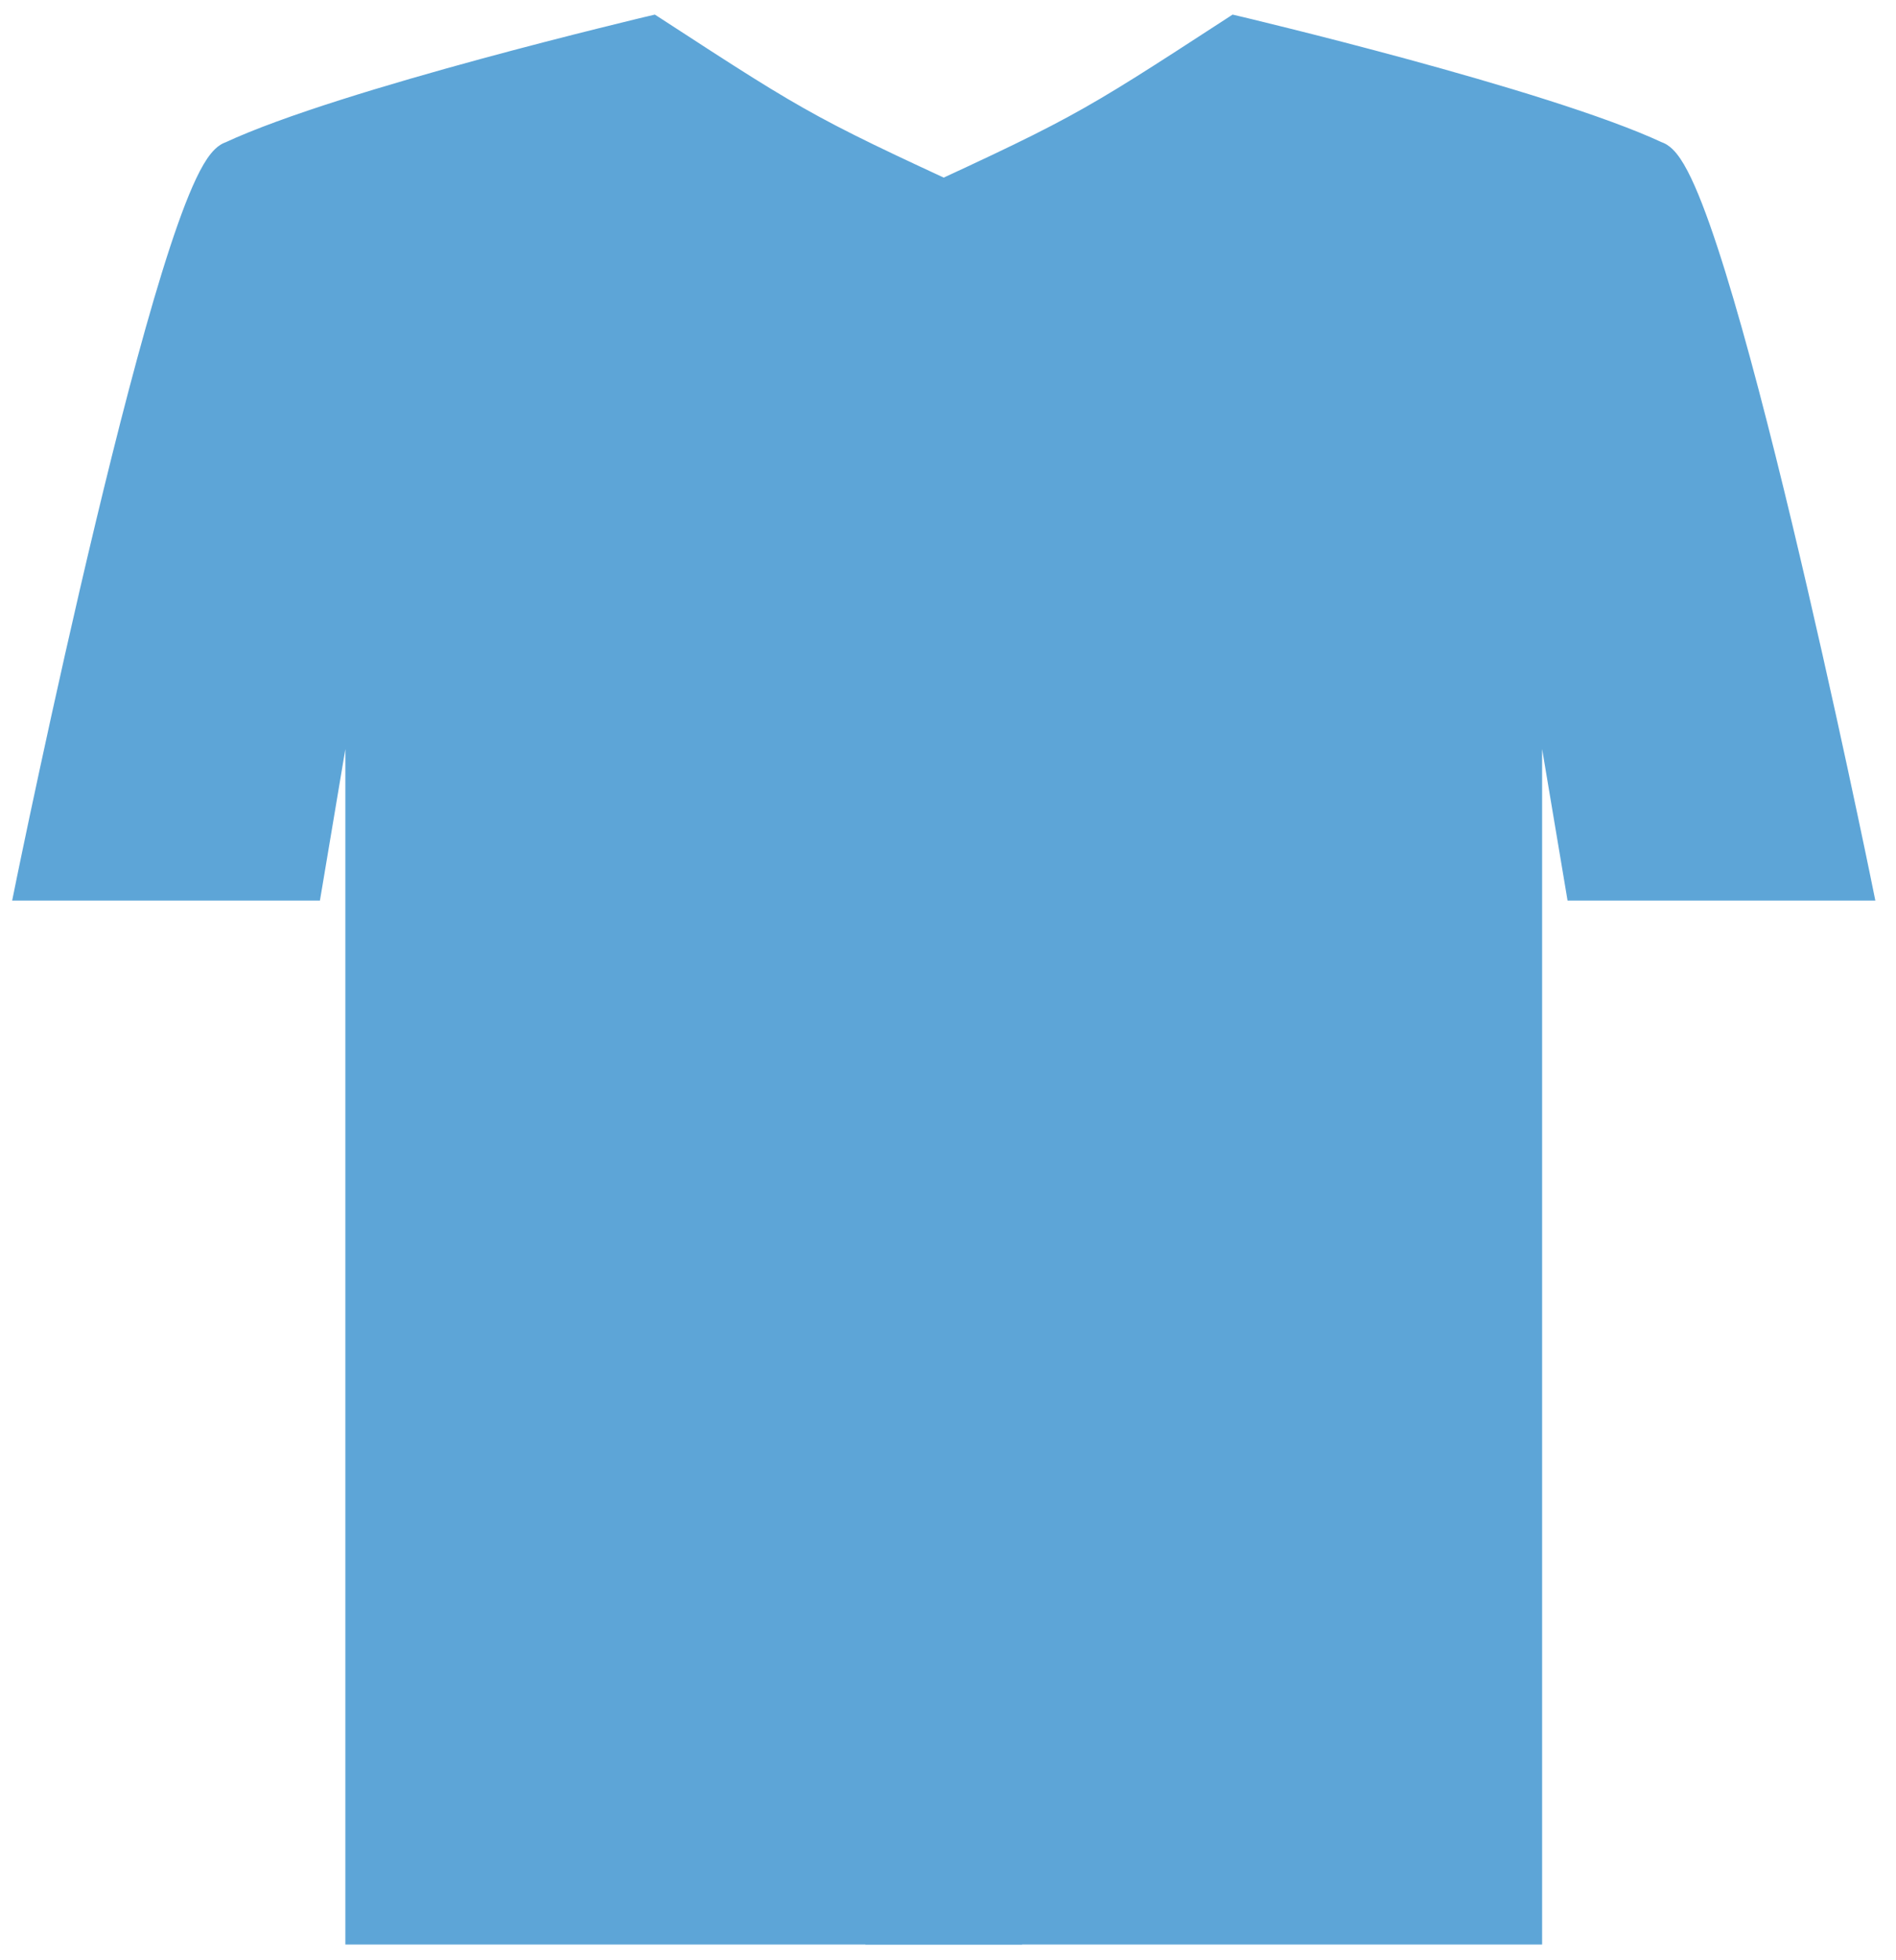
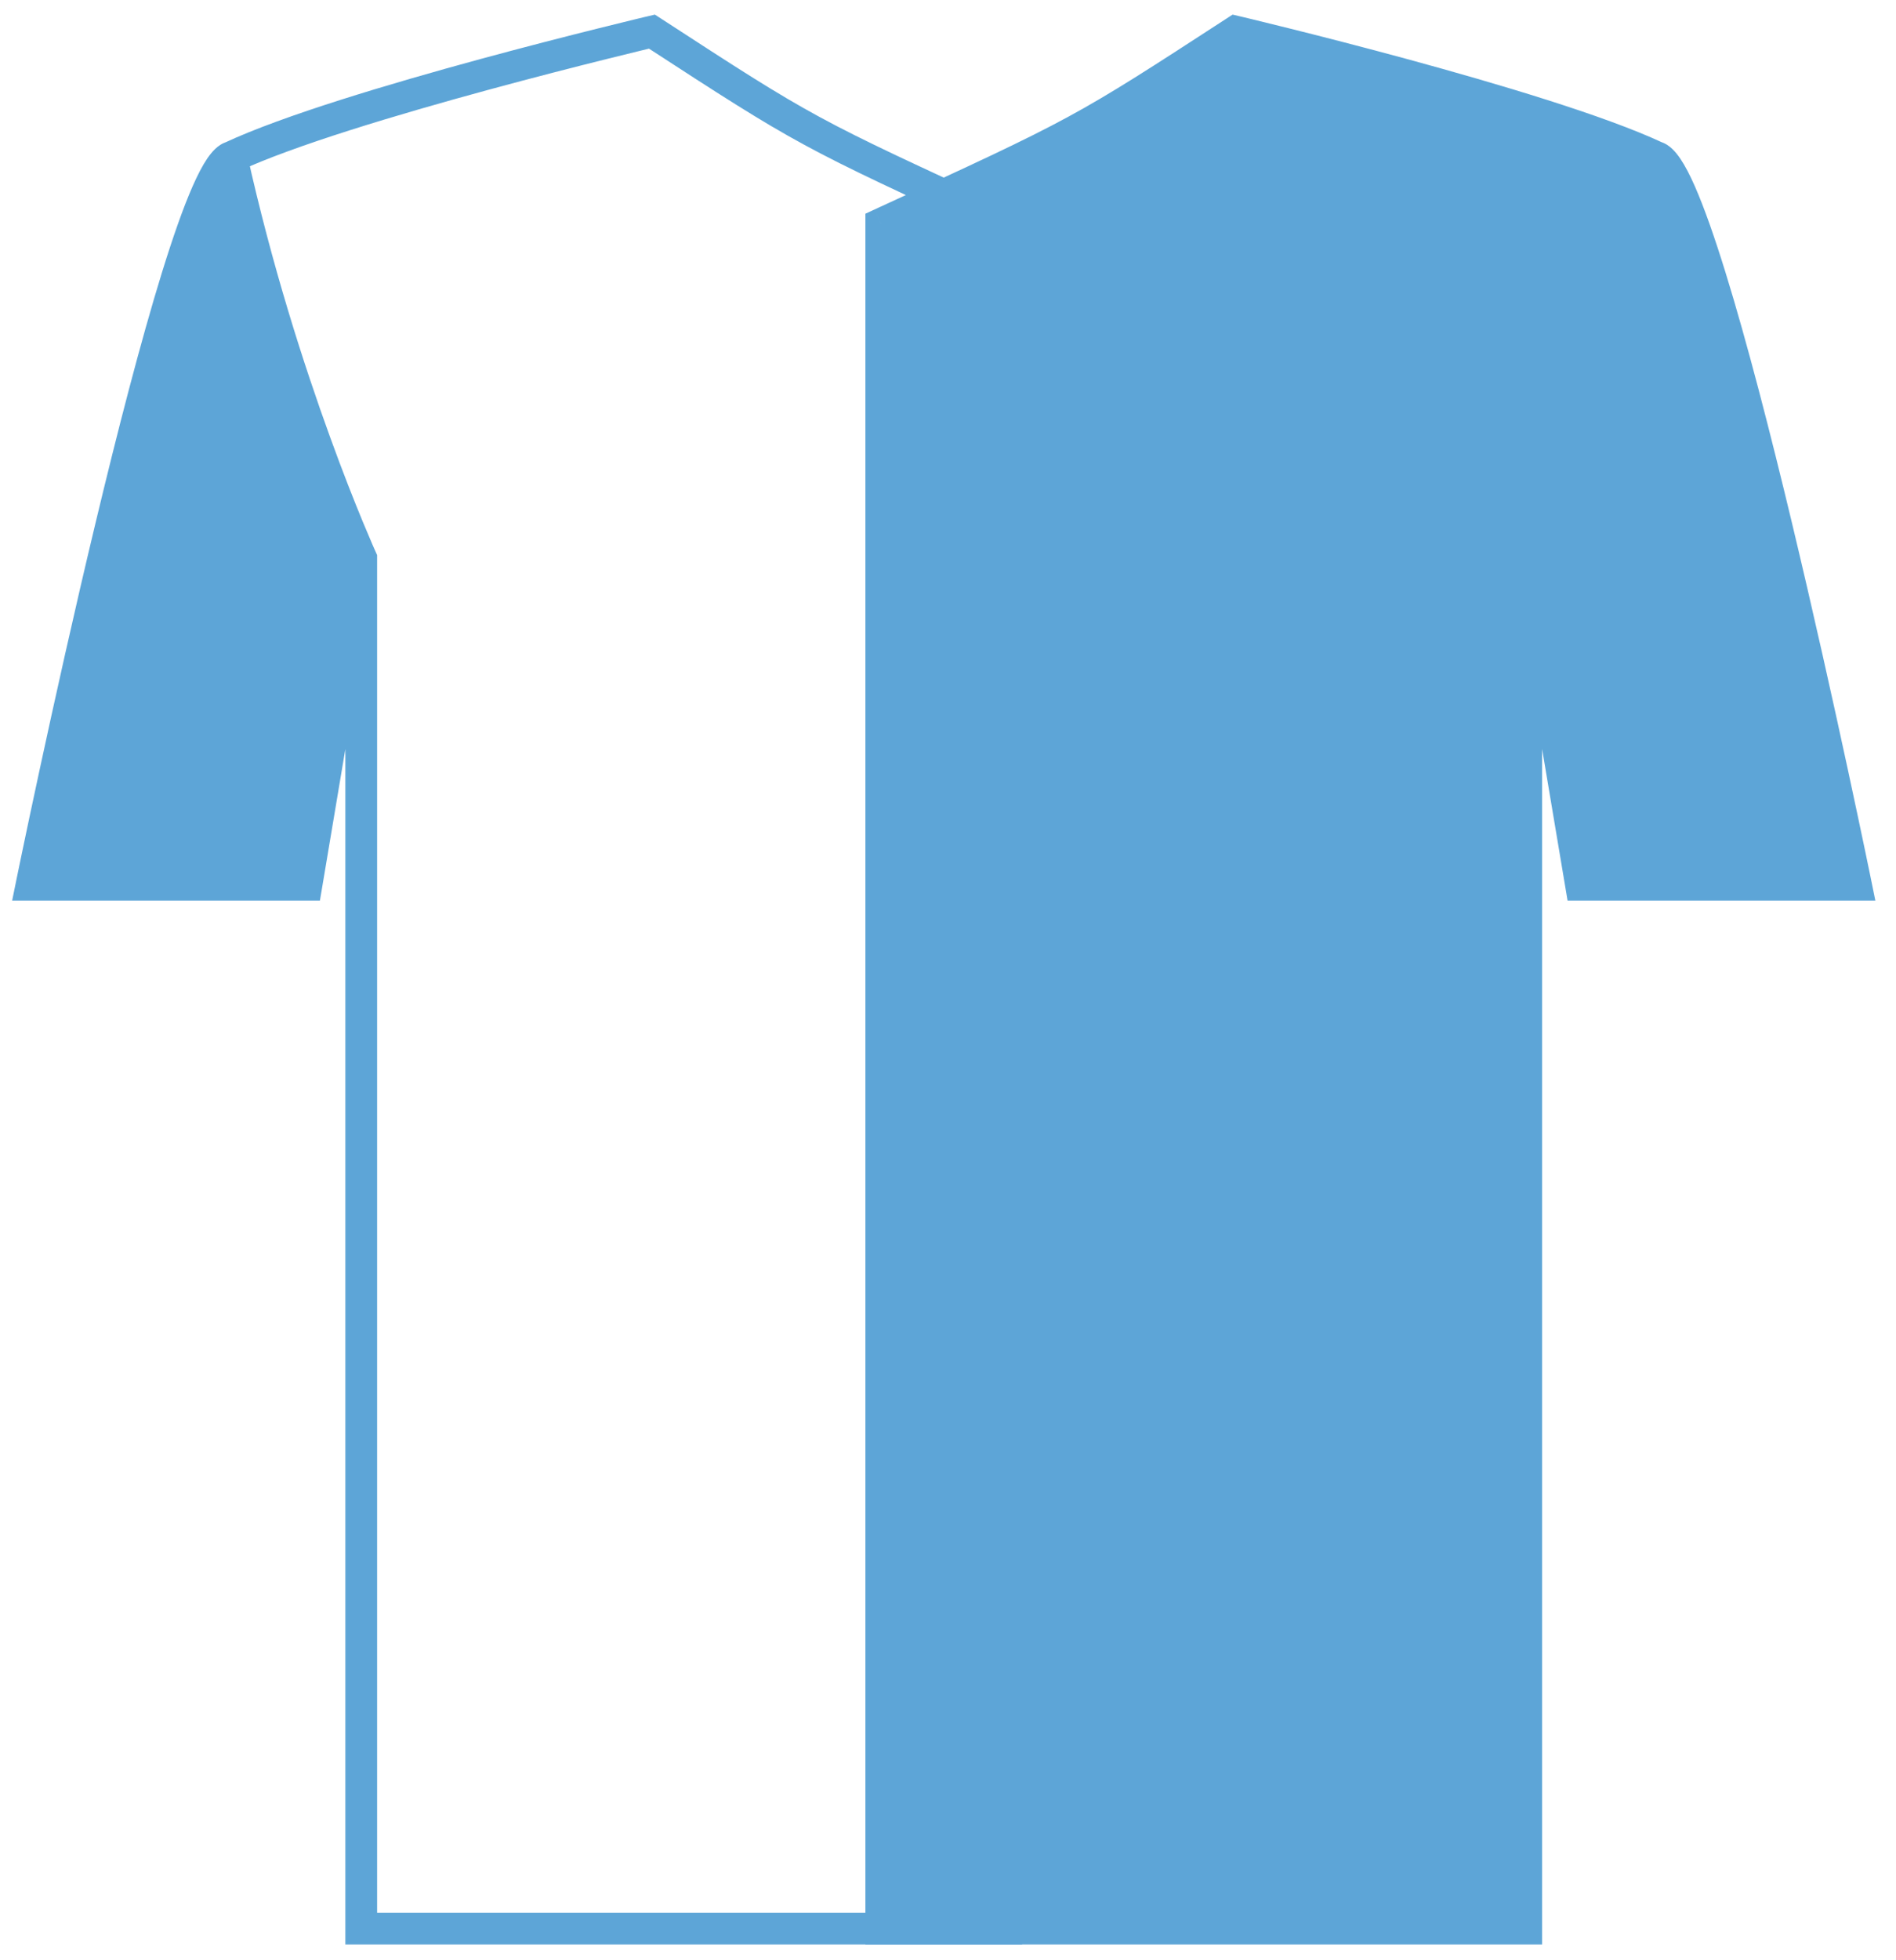
<svg xmlns="http://www.w3.org/2000/svg" width="60" height="62" viewBox="0 0 60 62" fill="none">
  <path d="M48.299 61V17.665C48.299 17.665 50.822 12.11 52.404 4.968C48.812 3.291 39.1 1 39.1 1C34.215 4.174 34.215 4.174 27.888 7.081V61H48.299Z" fill="#5DA5D7" />
  <path d="M48.299 17.665L50.031 27.981H58.73C58.73 27.981 54.137 5.436 52.404 4.968C50.822 12.11 48.299 17.665 48.299 17.665Z" fill="#5DA5D7" />
  <path d="M48.299 61H48.801V61.503H48.299V61ZM48.299 17.665H47.796V17.556L47.841 17.457L48.299 17.665ZM50.031 27.981V28.483H49.606L49.536 28.064L50.031 27.981ZM58.73 27.981L59.223 27.88L59.346 28.483H58.73V27.981ZM39.1 1L38.826 0.579L39.006 0.462L39.215 0.511L39.1 1ZM27.888 7.081H27.386V6.759L27.679 6.624L27.888 7.081ZM27.888 61V61.503H27.386V61H27.888ZM47.796 61V17.665H48.801V61H47.796ZM48.794 17.581L50.527 27.898L49.536 28.064L47.803 17.748L48.794 17.581ZM50.031 27.478H58.73V28.483H50.031V27.478ZM39.374 1.421C34.465 4.611 34.443 4.623 28.098 7.538L27.679 6.624C33.987 3.726 33.965 3.737 38.826 0.579L39.374 1.421ZM58.73 27.981C58.238 28.081 58.238 28.081 58.238 28.081C58.238 28.081 58.238 28.081 58.238 28.08C58.238 28.079 58.237 28.078 58.237 28.077C58.237 28.074 58.236 28.07 58.235 28.065C58.233 28.054 58.229 28.038 58.225 28.017C58.216 27.974 58.203 27.911 58.186 27.829C58.152 27.664 58.102 27.422 58.038 27.114C57.909 26.497 57.723 25.616 57.494 24.557C57.037 22.438 56.41 19.609 55.728 16.767C55.046 13.922 54.313 11.073 53.643 8.909C53.308 7.826 52.993 6.928 52.713 6.294C52.573 5.975 52.449 5.739 52.344 5.585C52.292 5.507 52.253 5.462 52.229 5.44C52.202 5.414 52.216 5.438 52.273 5.453L52.535 4.483C52.7 4.527 52.828 4.623 52.92 4.71C53.015 4.8 53.1 4.909 53.177 5.022C53.33 5.249 53.482 5.546 53.633 5.888C53.936 6.576 54.264 7.517 54.603 8.612C55.283 10.808 56.023 13.682 56.706 16.533C57.389 19.385 58.019 22.222 58.477 24.345C58.706 25.406 58.892 26.29 59.022 26.908C59.086 27.218 59.136 27.46 59.171 27.626C59.188 27.709 59.201 27.772 59.21 27.815C59.214 27.837 59.217 27.853 59.219 27.864C59.221 27.869 59.221 27.873 59.222 27.876C59.222 27.878 59.223 27.879 59.223 27.879C59.223 27.88 59.223 27.88 59.223 27.88C59.223 27.88 59.223 27.88 58.73 27.981ZM52.191 5.423C50.441 4.606 47.157 3.624 44.273 2.84C42.839 2.45 41.516 2.112 40.552 1.872C40.07 1.752 39.678 1.656 39.406 1.59C39.27 1.557 39.164 1.532 39.093 1.515C39.057 1.506 39.03 1.5 39.012 1.496C39.002 1.493 38.996 1.492 38.991 1.491C38.989 1.49 38.987 1.49 38.986 1.49C38.985 1.489 38.985 1.489 38.985 1.489C38.985 1.489 38.984 1.489 38.984 1.489C38.984 1.489 38.984 1.489 39.1 1C39.215 0.511 39.215 0.511 39.215 0.511C39.215 0.511 39.215 0.511 39.216 0.511C39.216 0.511 39.216 0.511 39.217 0.511C39.218 0.512 39.22 0.512 39.222 0.513C39.227 0.514 39.234 0.515 39.244 0.518C39.262 0.522 39.29 0.529 39.326 0.537C39.399 0.555 39.505 0.58 39.642 0.613C39.916 0.679 40.31 0.776 40.795 0.897C41.764 1.138 43.094 1.478 44.536 1.87C47.406 2.651 50.775 3.653 52.616 4.512L52.191 5.423ZM48.299 17.665C47.841 17.457 47.841 17.457 47.841 17.457C47.841 17.457 47.841 17.457 47.841 17.457C47.841 17.457 47.841 17.456 47.841 17.456C47.842 17.456 47.842 17.455 47.843 17.453C47.844 17.451 47.845 17.447 47.848 17.442C47.852 17.432 47.859 17.417 47.868 17.396C47.887 17.355 47.914 17.293 47.949 17.212C48.02 17.048 48.124 16.806 48.253 16.493C48.512 15.867 48.874 14.956 49.286 13.823C50.109 11.556 51.128 8.403 51.913 4.859L52.895 5.076C52.098 8.674 51.064 11.87 50.231 14.166C49.813 15.314 49.446 16.239 49.182 16.877C49.05 17.196 48.944 17.444 48.871 17.612C48.835 17.697 48.806 17.761 48.787 17.805C48.777 17.826 48.77 17.843 48.764 17.855C48.762 17.86 48.76 17.864 48.759 17.867C48.758 17.869 48.757 17.87 48.757 17.871C48.757 17.871 48.757 17.872 48.757 17.872C48.757 17.872 48.756 17.872 48.756 17.872C48.756 17.872 48.756 17.872 48.299 17.665ZM28.391 7.081V61H27.386V7.081H28.391ZM27.888 60.497H48.299V61.503H27.888V60.497Z" fill="#5DA5D7" />
-   <path d="M11.432 61V17.665C11.432 17.665 8.908 12.11 7.327 4.968C10.919 3.291 20.631 1 20.631 1C25.515 4.174 25.515 4.174 31.842 7.081V61H11.432Z" fill="#5DA5D7" />
  <path d="M11.432 17.665L9.699 27.981H1C1 27.981 5.594 5.436 7.327 4.968C8.908 12.11 11.432 17.665 11.432 17.665Z" fill="#5DA5D7" />
  <path d="M11.432 61H10.929V61.503H11.432V61ZM11.432 17.665H11.934V17.556L11.889 17.457L11.432 17.665ZM9.699 27.981V28.483H10.124L10.195 28.064L9.699 27.981ZM1 27.981L0.508 27.88L0.385 28.483H1V27.981ZM20.631 1L20.905 0.579L20.724 0.462L20.515 0.511L20.631 1ZM31.842 7.081H32.345V6.759L32.052 6.624L31.842 7.081ZM31.842 61V61.503H32.345V61H31.842ZM11.934 61V17.665H10.929V61H11.934ZM10.936 17.581L9.203 27.898L10.195 28.064L11.927 17.748L10.936 17.581ZM9.699 27.478H1V28.483H9.699V27.478ZM20.357 1.421C25.266 4.611 25.288 4.623 31.632 7.538L32.052 6.624C25.743 3.726 25.765 3.737 20.905 0.579L20.357 1.421ZM1 27.981C1.492 28.081 1.492 28.081 1.493 28.081C1.493 28.081 1.493 28.081 1.493 28.08C1.493 28.079 1.493 28.078 1.493 28.077C1.494 28.074 1.495 28.07 1.496 28.065C1.498 28.054 1.501 28.038 1.506 28.017C1.514 27.974 1.527 27.911 1.544 27.829C1.578 27.664 1.628 27.422 1.693 27.114C1.822 26.497 2.008 25.616 2.236 24.557C2.693 22.438 3.321 19.609 4.002 16.767C4.684 13.922 5.418 11.073 6.087 8.909C6.423 7.826 6.737 6.928 7.017 6.294C7.158 5.975 7.282 5.739 7.387 5.585C7.439 5.507 7.478 5.462 7.502 5.44C7.529 5.414 7.515 5.438 7.458 5.453L7.196 4.483C7.03 4.527 6.902 4.623 6.81 4.71C6.715 4.8 6.63 4.909 6.553 5.022C6.4 5.249 6.248 5.546 6.097 5.888C5.794 6.576 5.466 7.517 5.127 8.612C4.448 10.808 3.708 13.682 3.025 16.533C2.341 19.385 1.712 22.222 1.254 24.345C1.024 25.406 0.838 26.29 0.709 26.908C0.644 27.218 0.594 27.46 0.56 27.626C0.543 27.709 0.53 27.772 0.521 27.815C0.516 27.837 0.513 27.853 0.511 27.864C0.51 27.869 0.509 27.873 0.508 27.876C0.508 27.878 0.508 27.879 0.508 27.879C0.508 27.88 0.508 27.88 0.508 27.88C0.508 27.88 0.508 27.88 1 27.981ZM7.539 5.423C9.29 4.606 12.574 3.624 15.458 2.84C16.892 2.45 18.215 2.112 19.179 1.872C19.661 1.752 20.053 1.656 20.325 1.59C20.46 1.557 20.566 1.532 20.637 1.515C20.673 1.506 20.701 1.5 20.719 1.496C20.728 1.493 20.735 1.492 20.739 1.491C20.742 1.49 20.743 1.49 20.744 1.49C20.745 1.489 20.745 1.489 20.746 1.489C20.746 1.489 20.746 1.489 20.746 1.489C20.746 1.489 20.746 1.489 20.631 1C20.515 0.511 20.515 0.511 20.515 0.511C20.515 0.511 20.515 0.511 20.515 0.511C20.515 0.511 20.514 0.511 20.513 0.511C20.512 0.512 20.51 0.512 20.508 0.513C20.503 0.514 20.496 0.515 20.487 0.518C20.468 0.522 20.44 0.529 20.404 0.537C20.332 0.555 20.225 0.58 20.088 0.613C19.815 0.679 19.42 0.776 18.936 0.897C17.967 1.138 16.637 1.478 15.194 1.87C12.324 2.651 8.956 3.653 7.114 4.512L7.539 5.423ZM11.432 17.665C11.889 17.457 11.889 17.457 11.889 17.457C11.889 17.457 11.889 17.457 11.889 17.457C11.889 17.457 11.889 17.456 11.889 17.456C11.889 17.456 11.888 17.455 11.888 17.453C11.887 17.451 11.885 17.447 11.883 17.442C11.878 17.432 11.871 17.417 11.862 17.396C11.844 17.355 11.817 17.293 11.781 17.212C11.71 17.048 11.607 16.806 11.477 16.493C11.218 15.867 10.856 14.956 10.445 13.823C9.621 11.556 8.602 8.403 7.817 4.859L6.836 5.076C7.633 8.674 8.666 11.87 9.5 14.166C9.917 15.314 10.284 16.239 10.548 16.877C10.68 17.196 10.786 17.444 10.859 17.612C10.896 17.697 10.924 17.761 10.944 17.805C10.954 17.826 10.961 17.843 10.966 17.855C10.969 17.86 10.97 17.864 10.972 17.867C10.973 17.869 10.973 17.87 10.973 17.871C10.974 17.871 10.974 17.872 10.974 17.872C10.974 17.872 10.974 17.872 10.974 17.872C10.974 17.872 10.974 17.872 11.432 17.665ZM31.34 7.081V61H32.345V7.081H31.34ZM31.842 60.497H11.432V61.503H31.842V60.497Z" fill="#5DA5D7" />
</svg>